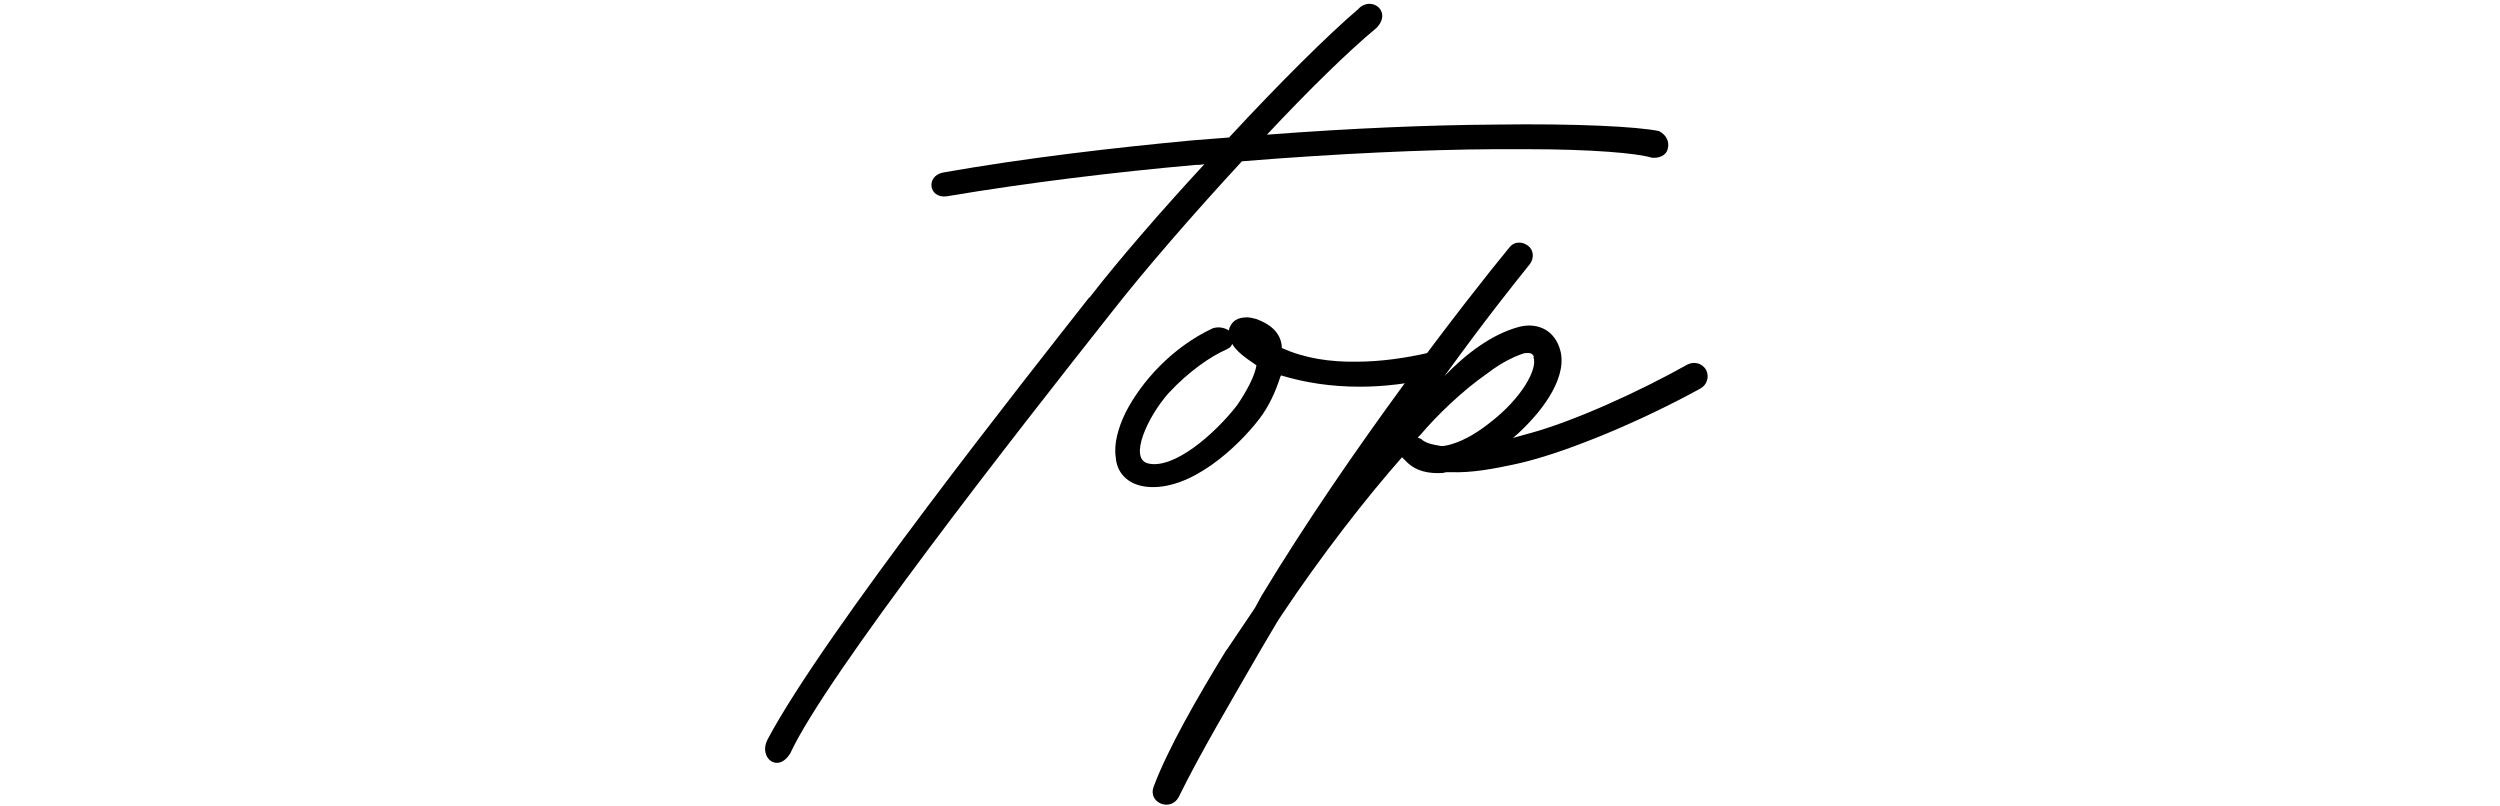
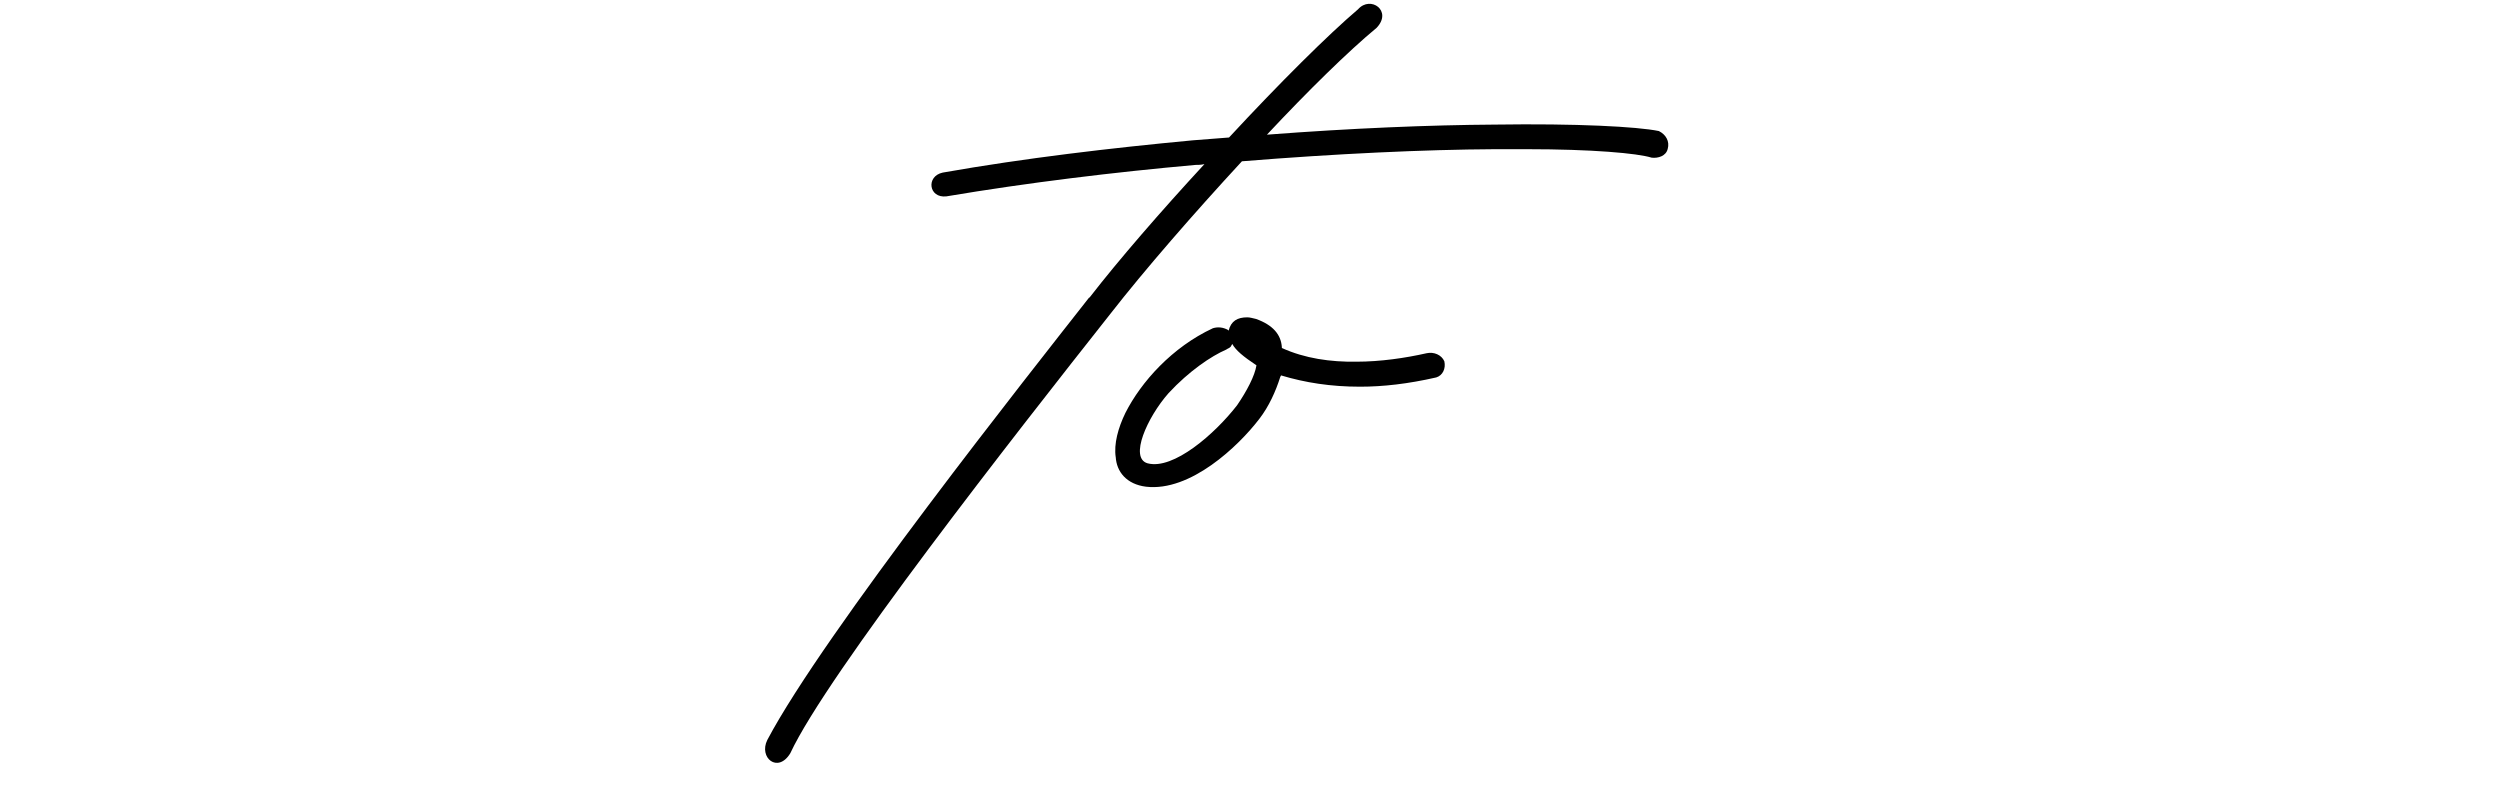
<svg xmlns="http://www.w3.org/2000/svg" id="_レイヤー_2" data-name="レイヤー 2" width="620" height="200" viewBox="0 0 620 200">
  <path d="M270.2,73.8c7.2-9.3,17.7-21.4,28.5-33.1-.9.2-1.5.2-2.2.2-20.2,1.8-41.6,4.4-61.8,7.8-4.4.5-5.1-5-.9-5.9,20.4-3.6,41.8-6.1,62-8l9-.7c12.5-13.5,24.7-25.6,32-31.8,3.1-3.5,8.6.4,4.6,4.6-7,5.8-16.9,15.5-27.2,26.5,20.9-1.6,40.5-2.4,56.5-2.5,20.2-.3,35.4.5,40.7,1.6,1.8.9,2.7,2.6,2.2,4.4-.4,1.8-2.4,2.4-4,2.2-3.5-1.1-14.8-2.1-31-2.1h-7.9c-17.4.1-39.2,1.1-62.7,3-12,13-24.1,26.9-32.6,37.8-23.4,29.6-70.4,89.6-79.4,109-3.1,5.1-7.9,1.1-5.7-3.3,14-26.5,65.6-91.6,79.8-109.7Z" />
  <path d="M276.7,113.4c-.5-3.3.6-7.3,2.4-11,3.9-7.7,11.6-16.3,21.7-21,1.3-.4,2.6-.2,3.7.4l.2.2c.6-2.4,2.2-3.3,4.6-3.3.7,0,1.3.2,2.2.4,4.2,1.5,6.2,3.9,6.4,7v.2c5.7,2.6,12.1,3.5,18.5,3.4,5.9,0,12.1-.9,17.4-2.1,1.8-.4,3.7.4,4.4,2,.4,1.8-.4,3.5-2,4-7,1.6-13.2,2.3-18.9,2.3-7.3,0-13.6-1-19.6-2.8l-.2.4c-1.1,3.5-2.8,7.3-5.2,10.4-5.2,6.8-17.1,18.1-28.1,16.8-4.8-.6-7.3-3.7-7.5-7.4ZM311.6,90.6c-3.3-2.2-5.1-3.7-6-5.3l-.4.7c-.4.4-.7.4-1.1.7-3.7,1.6-9.2,5.3-14.3,10.8-5.3,6-9.8,16.1-5.2,17.4,6.4,1.7,16.7-7.3,22.2-14.4,2.4-3.5,4.4-7.3,4.8-9.9Z" />
-   <path d="M304.2,161.2l7-10.4,1.7-3.1c22.1-36.6,51.2-73.9,61.4-86.3,1.1-1.5,3.1-1.6,4.6-.5s1.6,3.1.5,4.6c-4.4,5.5-10.3,12.8-21.2,27.8,5.5-5.7,11.8-10.4,18.4-12.2,4-1.1,8.4.2,10.1,5,2.5,6.8-3.7,15.4-10.2,21.4l-1.3,1.1,4-1.1c10.8-2.9,27-10.2,39.3-17.1,1.8-.9,3.7-.2,4.6,1.3.9,1.8.2,3.7-1.3,4.6-14.5,8-33.4,16-45.5,18.7-5.9,1.3-11.4,2.3-16.5,2.1h-1.1s-.9.2-.9.2c-3.5.2-6.6-.4-9-2.8l-1.1-1.1c-9,10.2-20.1,24.5-29.7,38.9l-1.3,2-3.9,6.6c-7.6,13.2-15.1,25.8-20.5,36.8-2,3.7-7.7,1.4-6.2-2.6,3.5-9.3,10.5-21.6,18.1-34ZM380.4,88.5c-.4-1.3-1.8-.9-2.4-.9-2.2.7-5.5,2.2-9,4.9-6.4,4.4-12.9,10.8-16.7,15.3l-.7.7.9.4c.9.9,2.4,1.3,4.8,1.7h.7s1.1-.2,1.1-.2c2.9-.7,6.4-2.4,10.3-5.5,8.1-6.2,12-13.5,10.9-16.3Z" />
</svg>